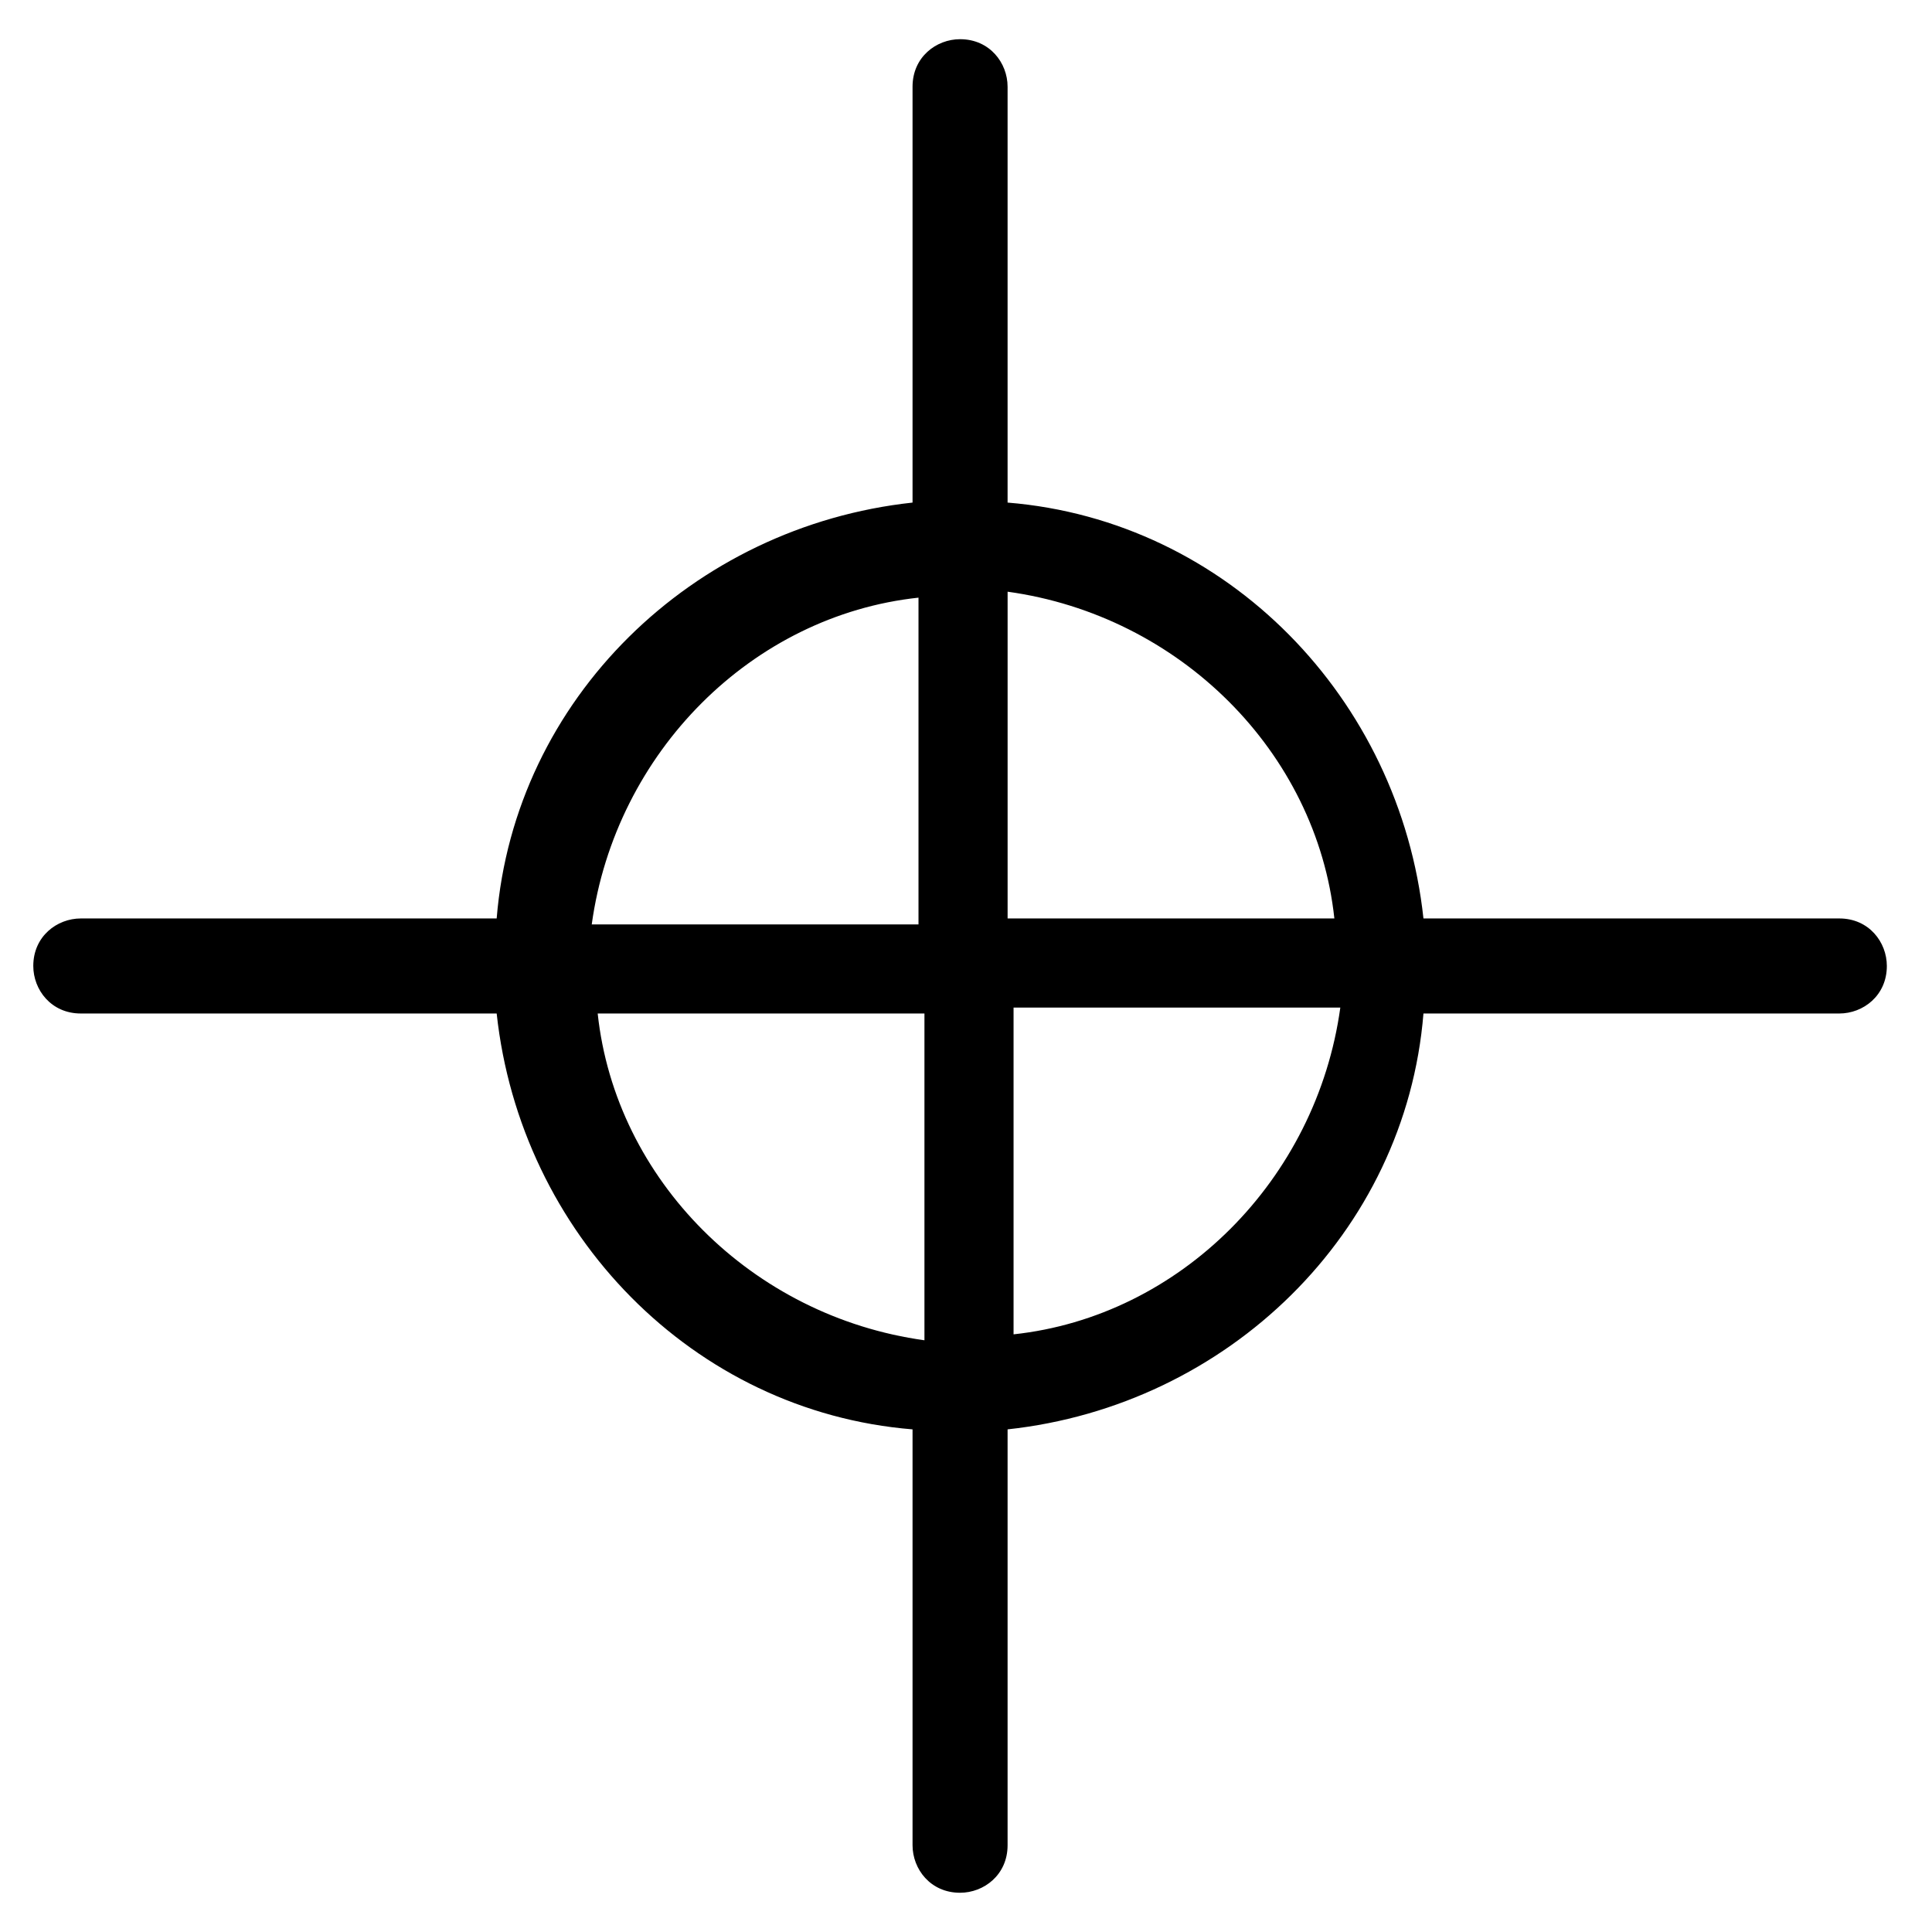
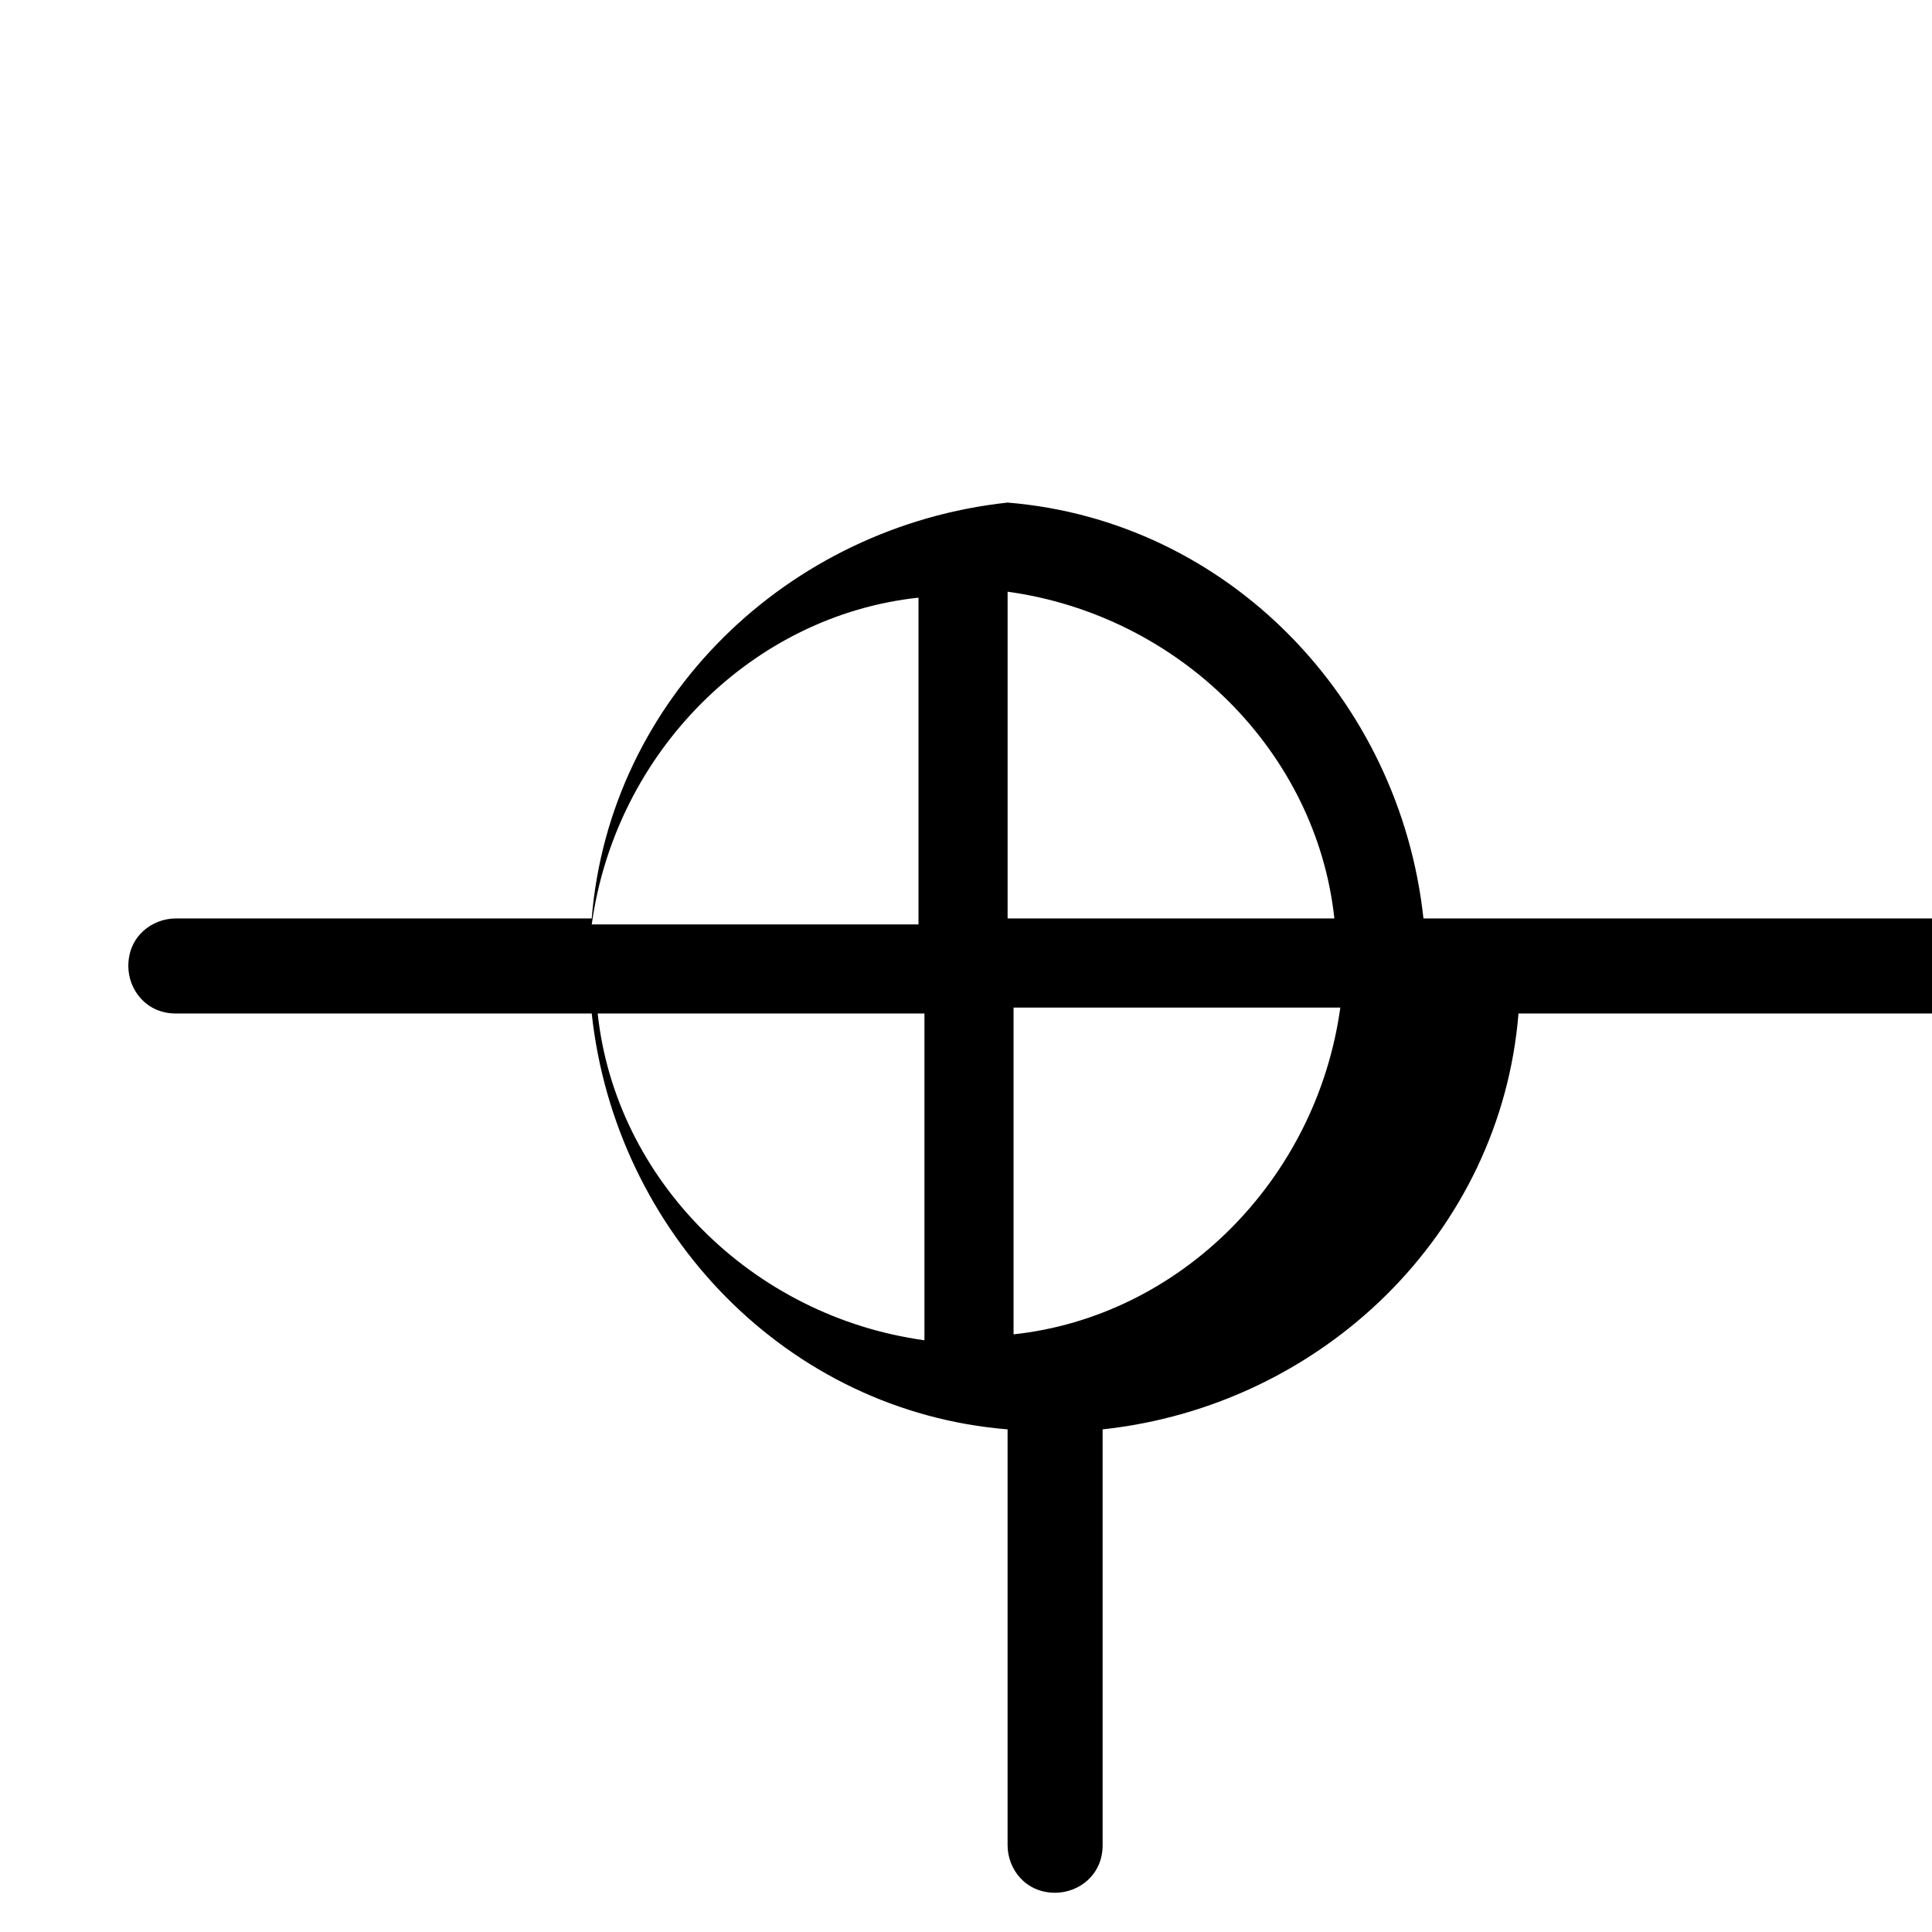
<svg xmlns="http://www.w3.org/2000/svg" fill="#000000" width="800px" height="800px" version="1.1" viewBox="144 144 512 512">
-   <path d="m631.44 387.4h-110.21c-6.297-58.254-51.957-105.48-110.21-110.21v-110.21c0-6.297-4.723-12.594-12.594-12.594-6.297 0-12.594 4.723-12.594 12.594v110.21c-58.254 6.297-105.48 51.957-110.21 110.21h-110.21c-6.297 0-12.594 4.723-12.594 12.594 0 6.297 4.723 12.594 12.594 12.594h110.21c6.297 58.254 51.957 105.48 110.21 110.21v110.21c0 6.297 4.723 12.594 12.594 12.594 6.297 0 12.594-4.723 12.594-12.594v-110.21c58.254-6.297 105.48-51.957 110.21-110.21h110.21c6.297 0 12.594-4.723 12.594-12.594 0-6.297-4.723-12.594-12.594-12.594zm-133.82 0h-86.594v-86.594c45.656 6.301 81.867 42.512 86.594 86.594zm-110.21-85.016v86.594h-86.594c6.301-45.66 42.512-81.871 86.594-86.594zm-85.016 110.21h86.594v86.594c-45.66-6.301-81.871-42.512-86.594-86.594zm110.21 85.02v-86.594h86.594c-6.301 45.656-42.512 81.867-86.594 86.594z" />
+   <path d="m631.44 387.4h-110.21c-6.297-58.254-51.957-105.48-110.21-110.21v-110.21v110.21c-58.254 6.297-105.48 51.957-110.21 110.21h-110.21c-6.297 0-12.594 4.723-12.594 12.594 0 6.297 4.723 12.594 12.594 12.594h110.21c6.297 58.254 51.957 105.48 110.21 110.21v110.21c0 6.297 4.723 12.594 12.594 12.594 6.297 0 12.594-4.723 12.594-12.594v-110.21c58.254-6.297 105.48-51.957 110.21-110.21h110.21c6.297 0 12.594-4.723 12.594-12.594 0-6.297-4.723-12.594-12.594-12.594zm-133.82 0h-86.594v-86.594c45.656 6.301 81.867 42.512 86.594 86.594zm-110.21-85.016v86.594h-86.594c6.301-45.66 42.512-81.871 86.594-86.594zm-85.016 110.21h86.594v86.594c-45.66-6.301-81.871-42.512-86.594-86.594zm110.21 85.02v-86.594h86.594c-6.301 45.656-42.512 81.867-86.594 86.594z" />
</svg>